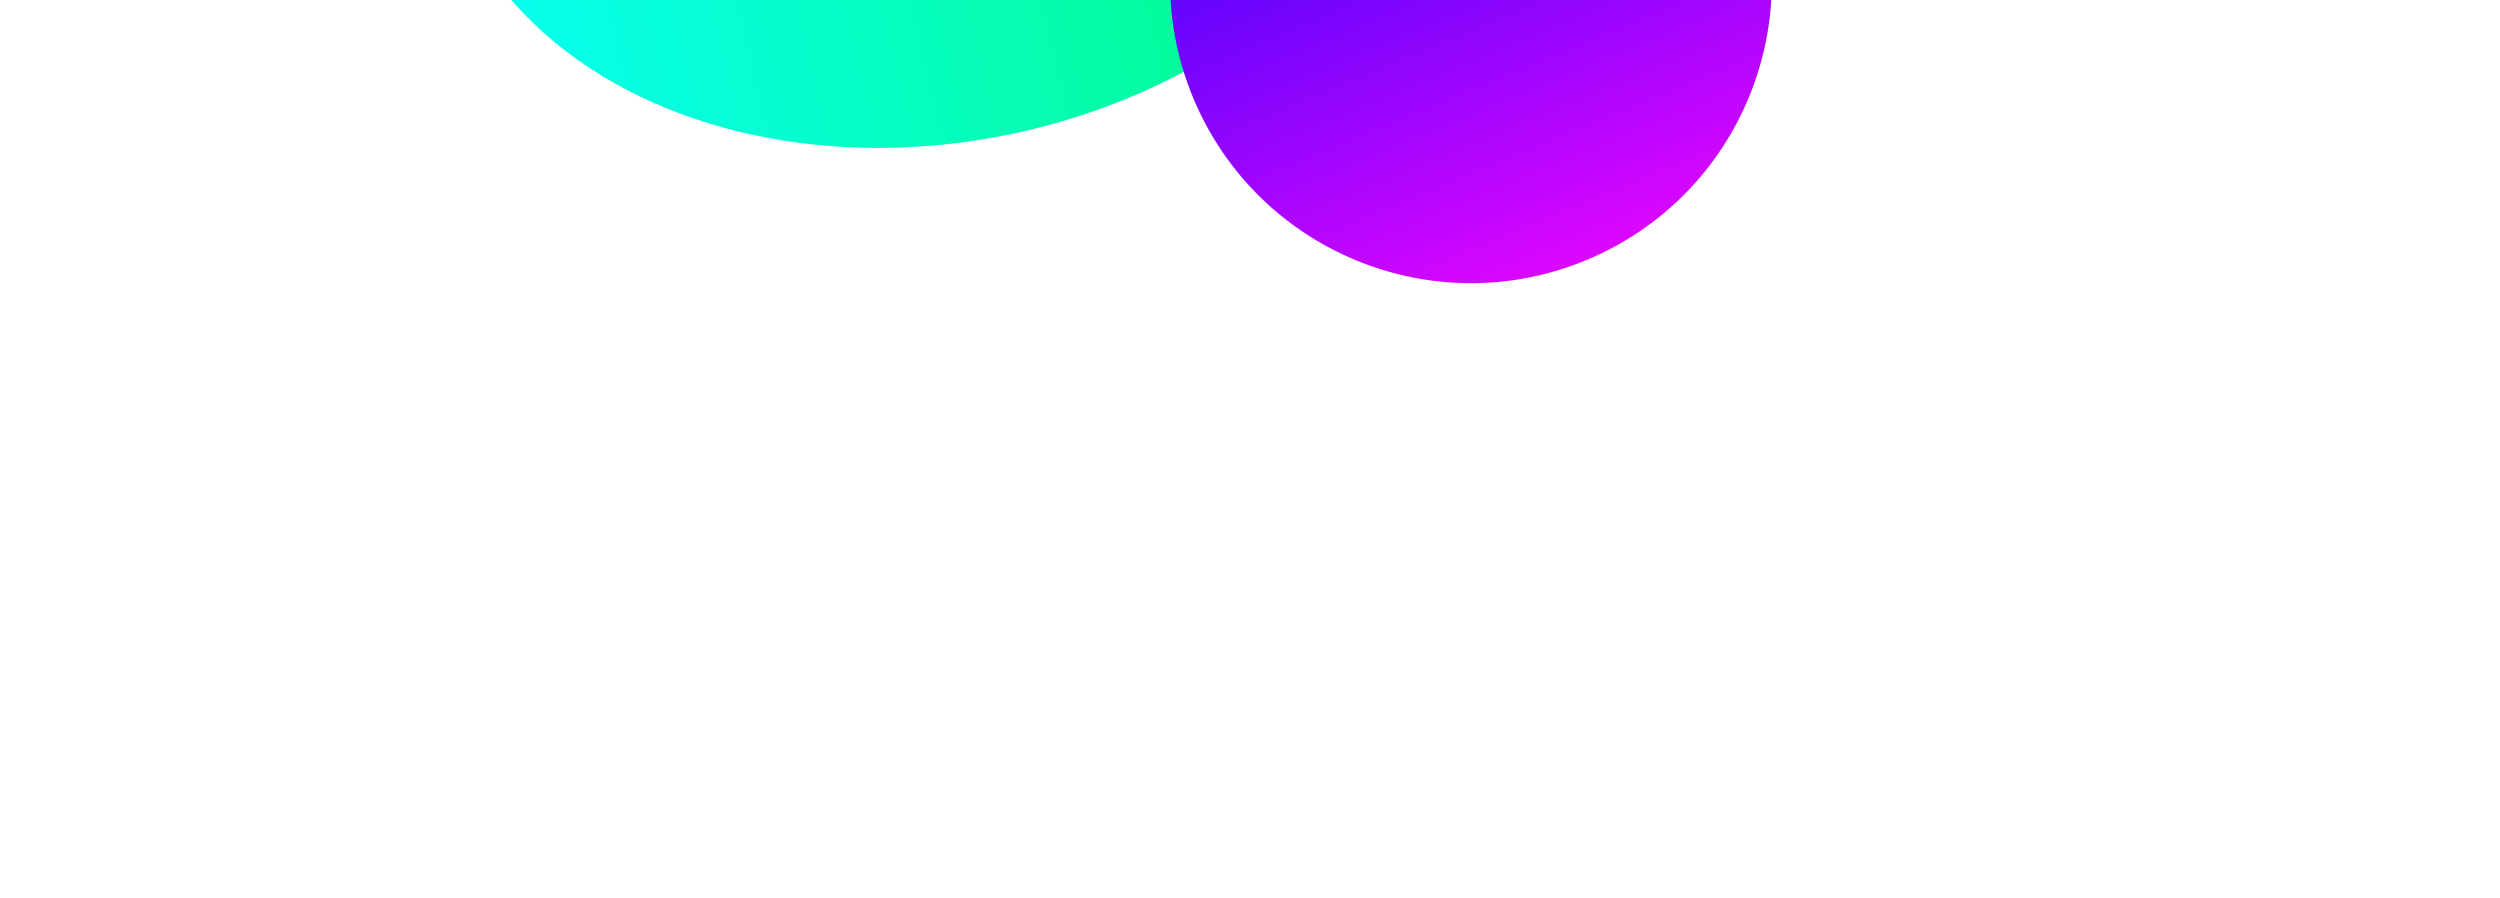
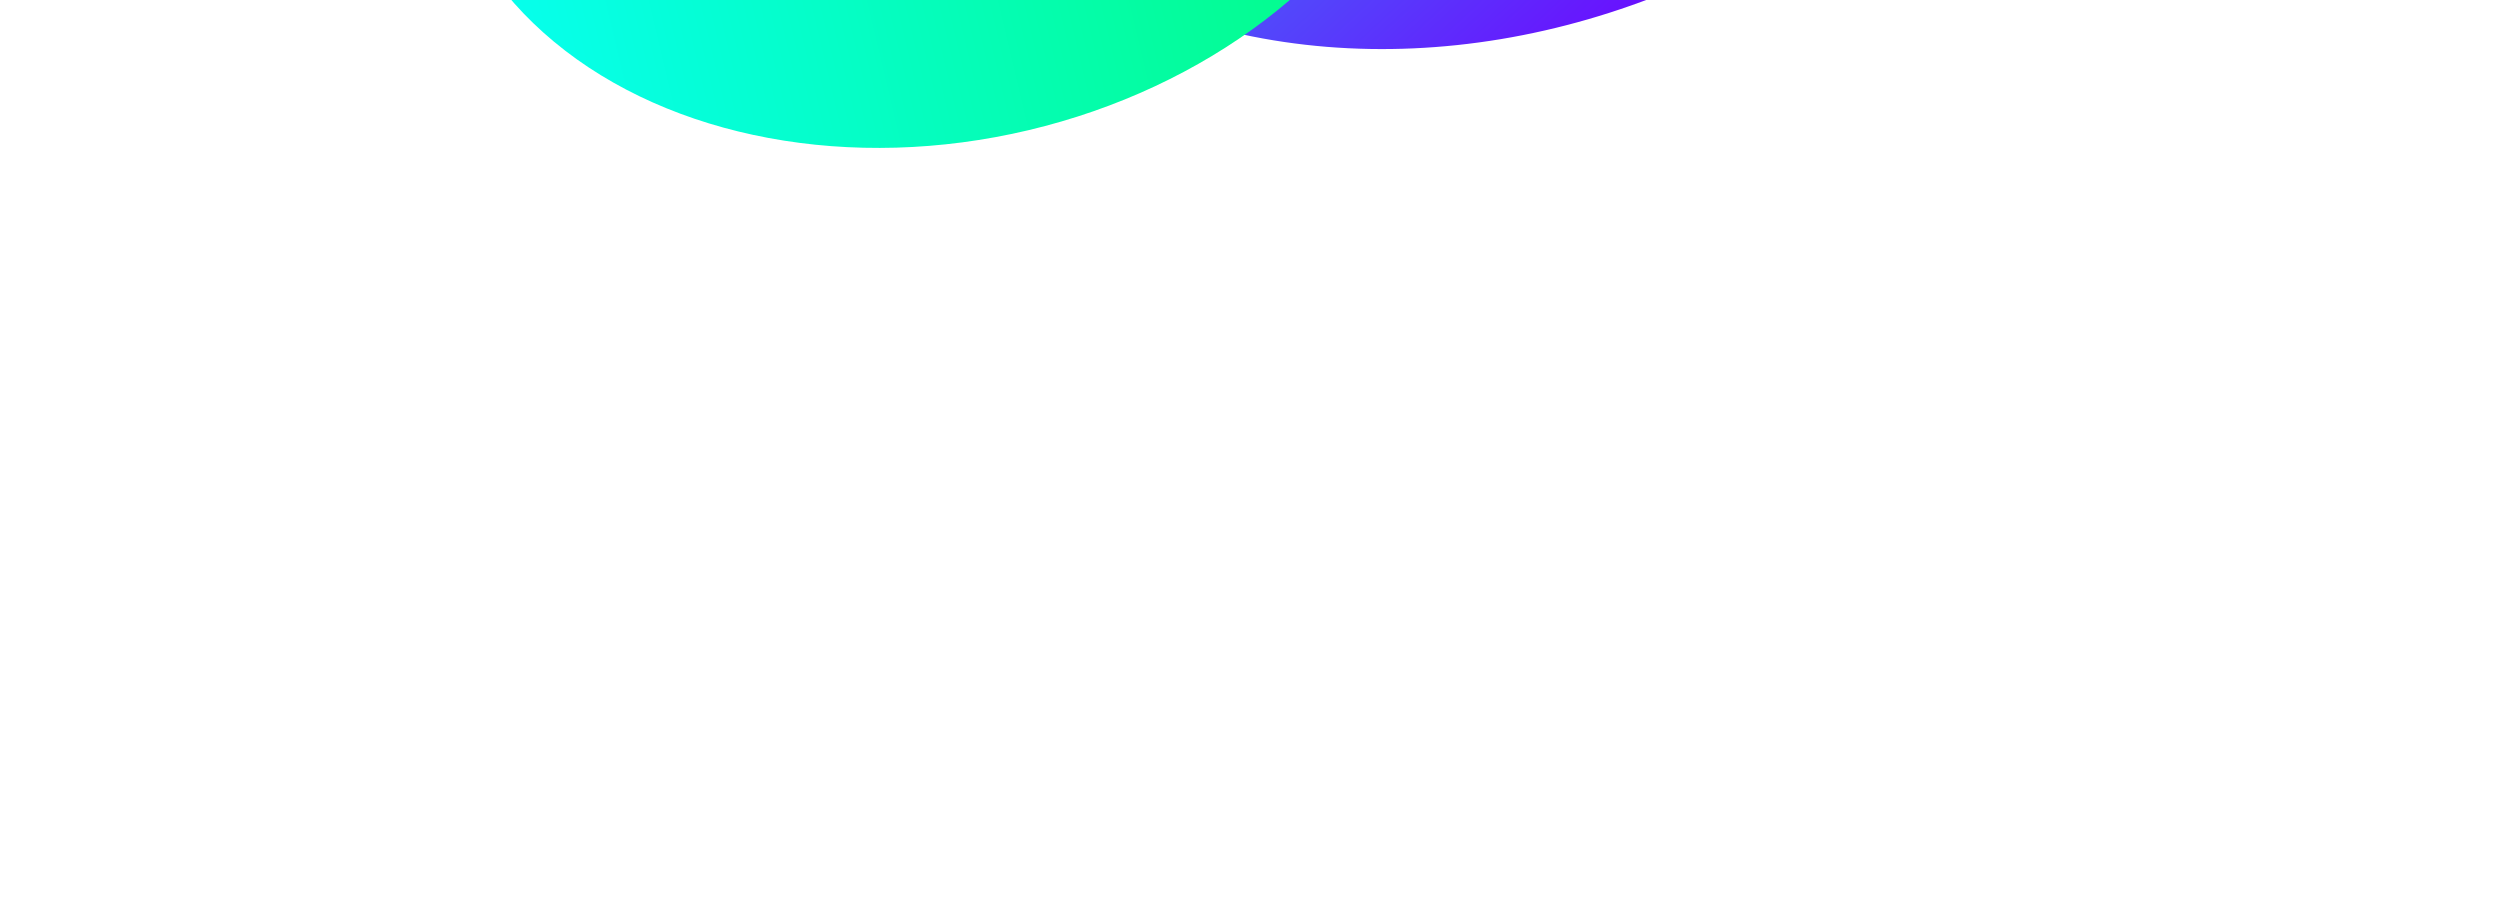
<svg xmlns="http://www.w3.org/2000/svg" width="1440" height="517" viewBox="0 0 1440 517" fill="none">
  <g filter="url(#filter0_f_997_1806)">
    <ellipse cx="854.795" cy="-342.121" rx="348.703" ry="409.259" transform="rotate(54.352 854.795 -342.121)" fill="url(#paint0_linear_997_1806)" />
  </g>
  <g filter="url(#filter1_f_997_1806)">
    <ellipse cx="540.559" cy="-144.081" rx="225.124" ry="293.536" transform="rotate(76.66 540.559 -144.081)" fill="url(#paint1_linear_997_1806)" />
  </g>
  <g filter="url(#filter2_f_997_1806)">
-     <circle cx="847.254" cy="-10.196" r="173.275" transform="rotate(-22.538 847.254 -10.196)" fill="url(#paint2_linear_997_1806)" />
-   </g>
+     </g>
  <g filter="url(#filter3_f_997_1806)">
    <ellipse cx="747.254" cy="-344.519" rx="216.894" ry="318.289" transform="rotate(76.66 747.254 -344.519)" fill="url(#paint3_linear_997_1806)" />
  </g>
  <defs>
    <filter id="filter0_f_997_1806" x="197.052" y="-980.456" width="1315.49" height="1276.67" filterUnits="userSpaceOnUse" color-interpolation-filters="sRGB">
      <feFlood flood-opacity="0" result="BackgroundImageFix" />
      <feBlend mode="normal" in="SourceGraphic" in2="BackgroundImageFix" result="shape" />
      <feGaussianBlur stdDeviation="133.97" result="effect1_foregroundBlur_997_1806" />
    </filter>
    <filter id="filter1_f_997_1806" x="-103.257" y="-726.887" width="1287.63" height="1165.61" filterUnits="userSpaceOnUse" color-interpolation-filters="sRGB">
      <feFlood flood-opacity="0" result="BackgroundImageFix" />
      <feBlend mode="normal" in="SourceGraphic" in2="BackgroundImageFix" result="shape" />
      <feGaussianBlur stdDeviation="176.733" result="effect1_foregroundBlur_997_1806" />
    </filter>
    <filter id="filter2_f_997_1806" x="320.468" y="-536.981" width="1053.57" height="1053.57" filterUnits="userSpaceOnUse" color-interpolation-filters="sRGB">
      <feFlood flood-opacity="0" result="BackgroundImageFix" />
      <feBlend mode="normal" in="SourceGraphic" in2="BackgroundImageFix" result="shape" />
      <feGaussianBlur stdDeviation="176.733" result="effect1_foregroundBlur_997_1806" />
    </filter>
    <filter id="filter3_f_997_1806" x="244.074" y="-757.446" width="1006.36" height="825.861" filterUnits="userSpaceOnUse" color-interpolation-filters="sRGB">
      <feFlood flood-opacity="0" result="BackgroundImageFix" />
      <feBlend mode="normal" in="SourceGraphic" in2="BackgroundImageFix" result="shape" />
      <feGaussianBlur stdDeviation="94.707" result="effect1_foregroundBlur_997_1806" />
    </filter>
    <linearGradient id="paint0_linear_997_1806" x1="1221.95" y1="-293.535" x2="574.928" y2="-212.425" gradientUnits="userSpaceOnUse">
      <stop stop-color="#7000FF" />
      <stop offset="1" stop-color="#06FFF0" />
    </linearGradient>
    <linearGradient id="paint1_linear_997_1806" x1="540.559" y1="-437.617" x2="540.559" y2="149.455" gradientUnits="userSpaceOnUse">
      <stop stop-color="#03FB75" />
      <stop offset="1" stop-color="#06FFF0" />
    </linearGradient>
    <linearGradient id="paint2_linear_997_1806" x1="847.254" y1="-183.471" x2="847.254" y2="163.079" gradientUnits="userSpaceOnUse">
      <stop stop-color="#2603FB" />
      <stop offset="1" stop-color="#DC06FF" />
    </linearGradient>
    <linearGradient id="paint3_linear_997_1806" x1="747.254" y1="-662.808" x2="747.254" y2="-26.229" gradientUnits="userSpaceOnUse">
      <stop stop-color="#FB03F5" />
      <stop offset="1" stop-color="#AA9CFF" />
    </linearGradient>
  </defs>
</svg>